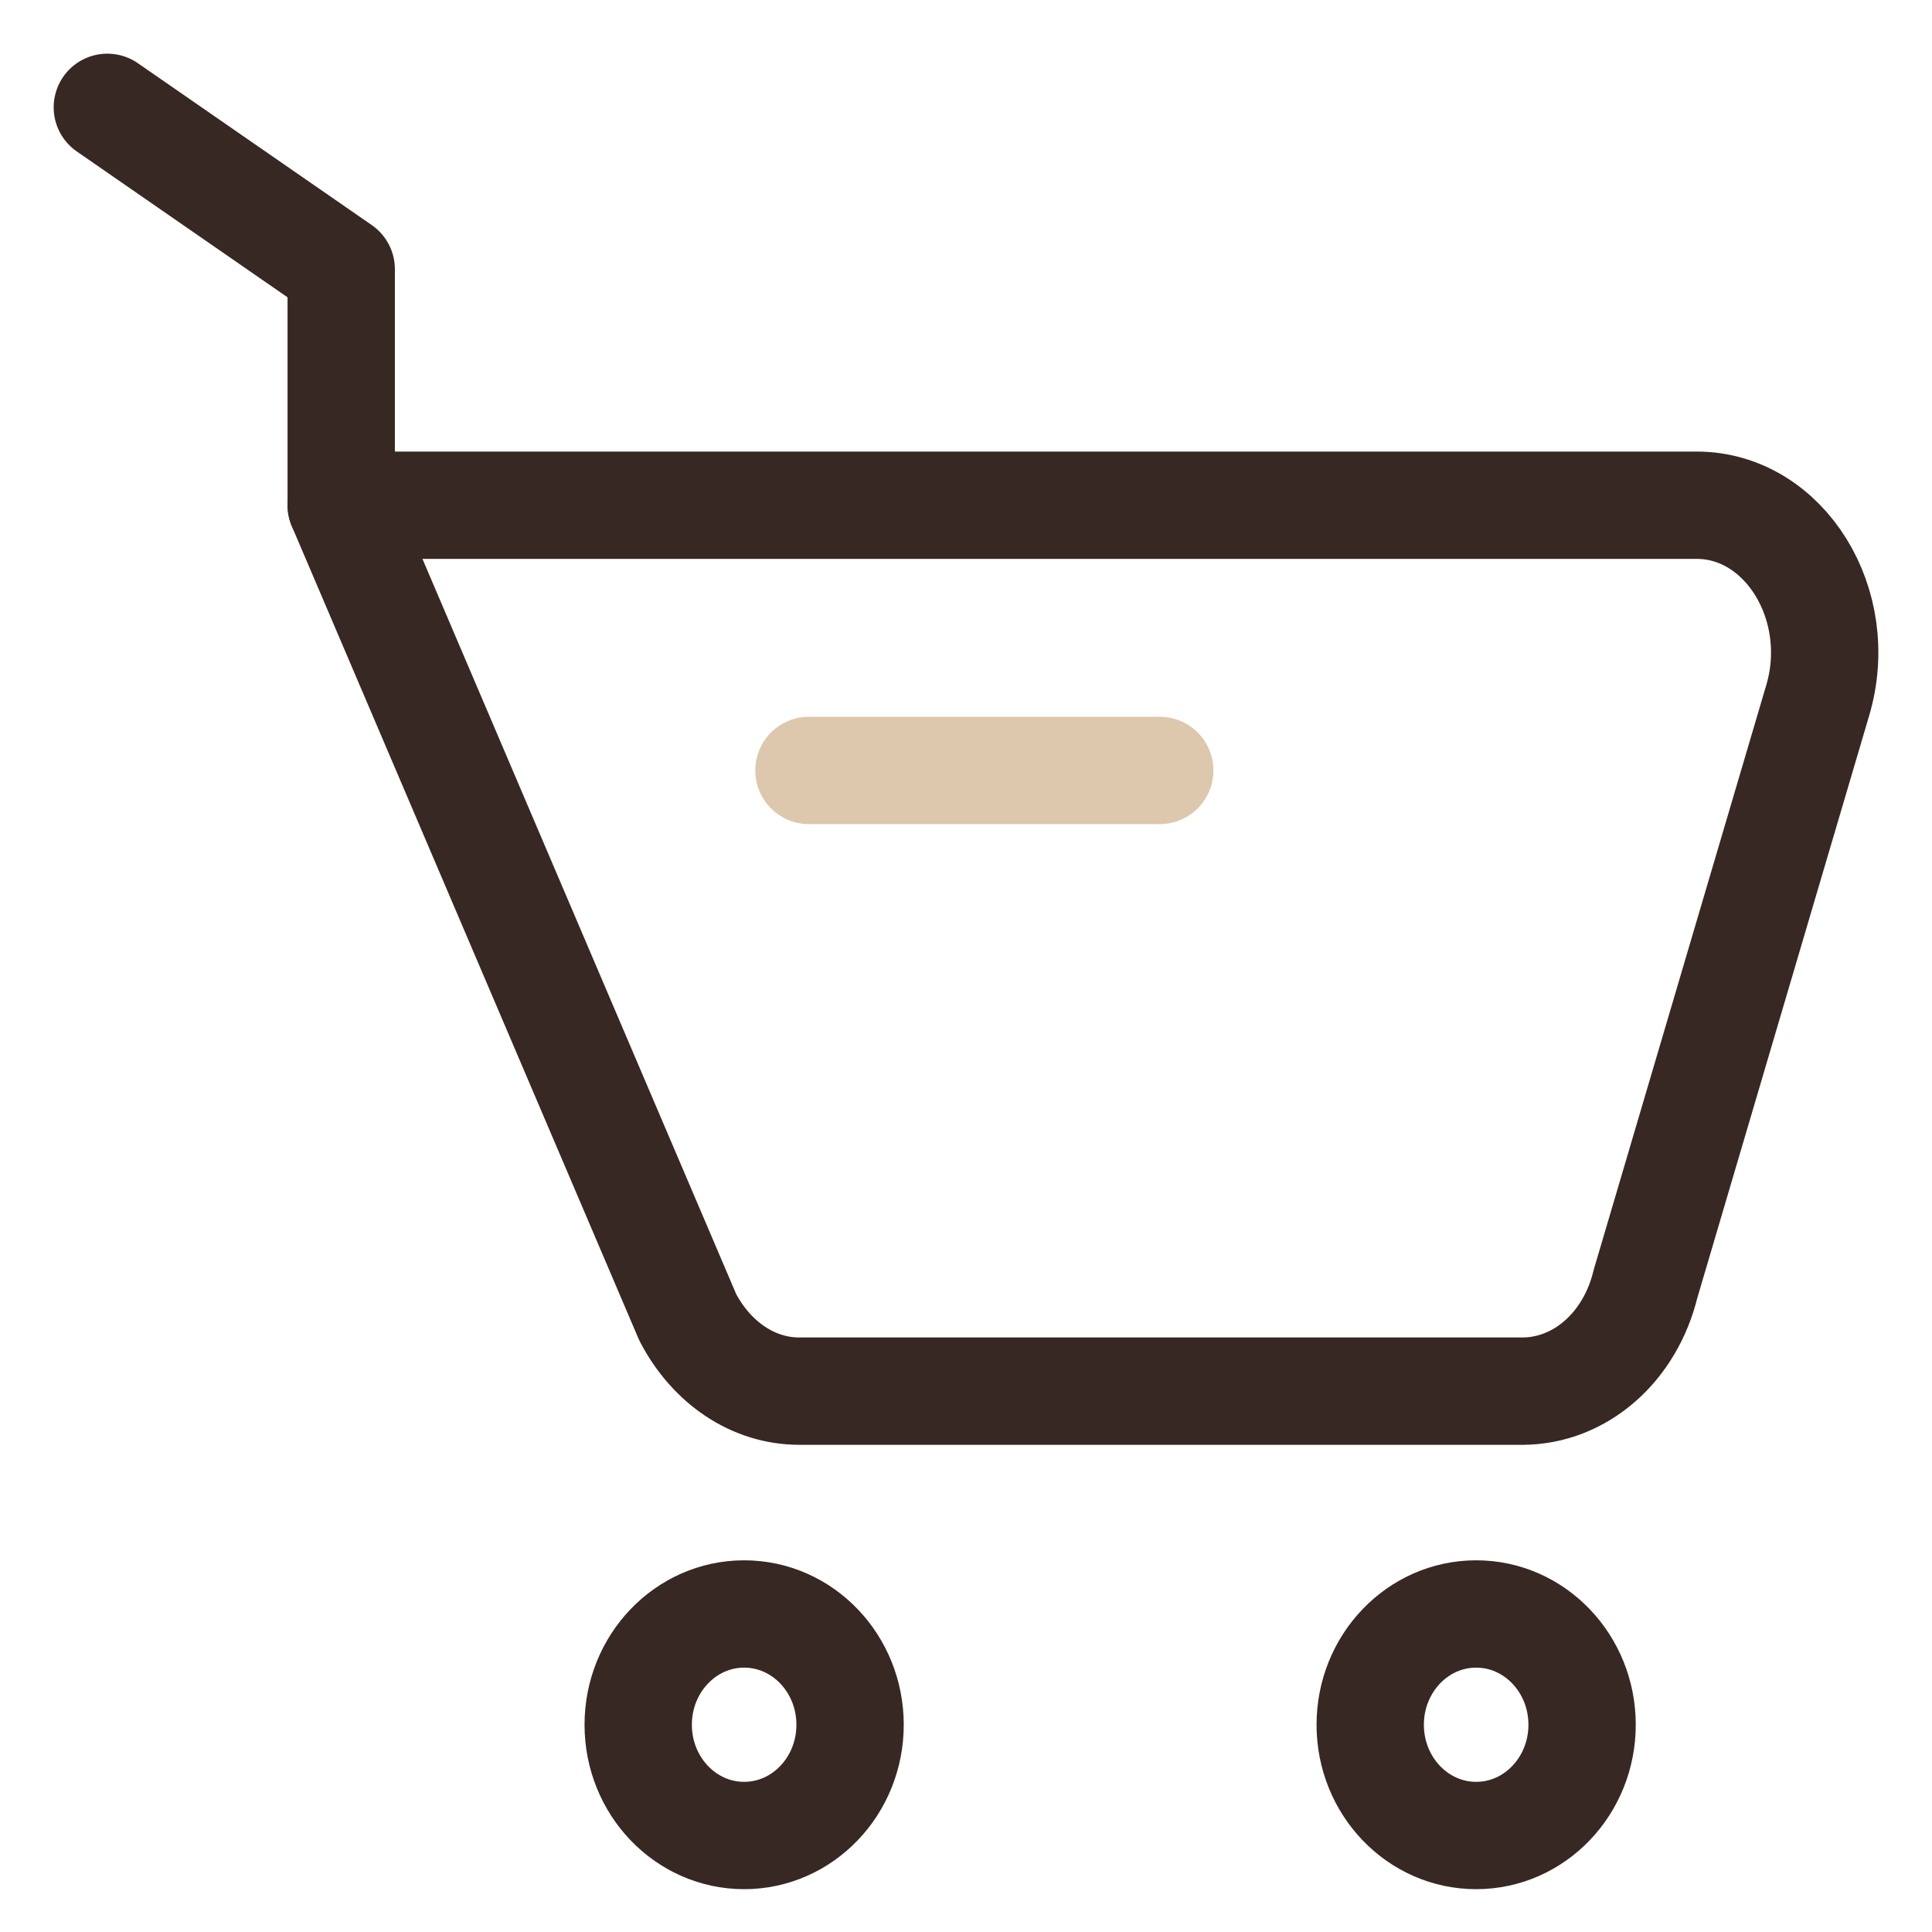
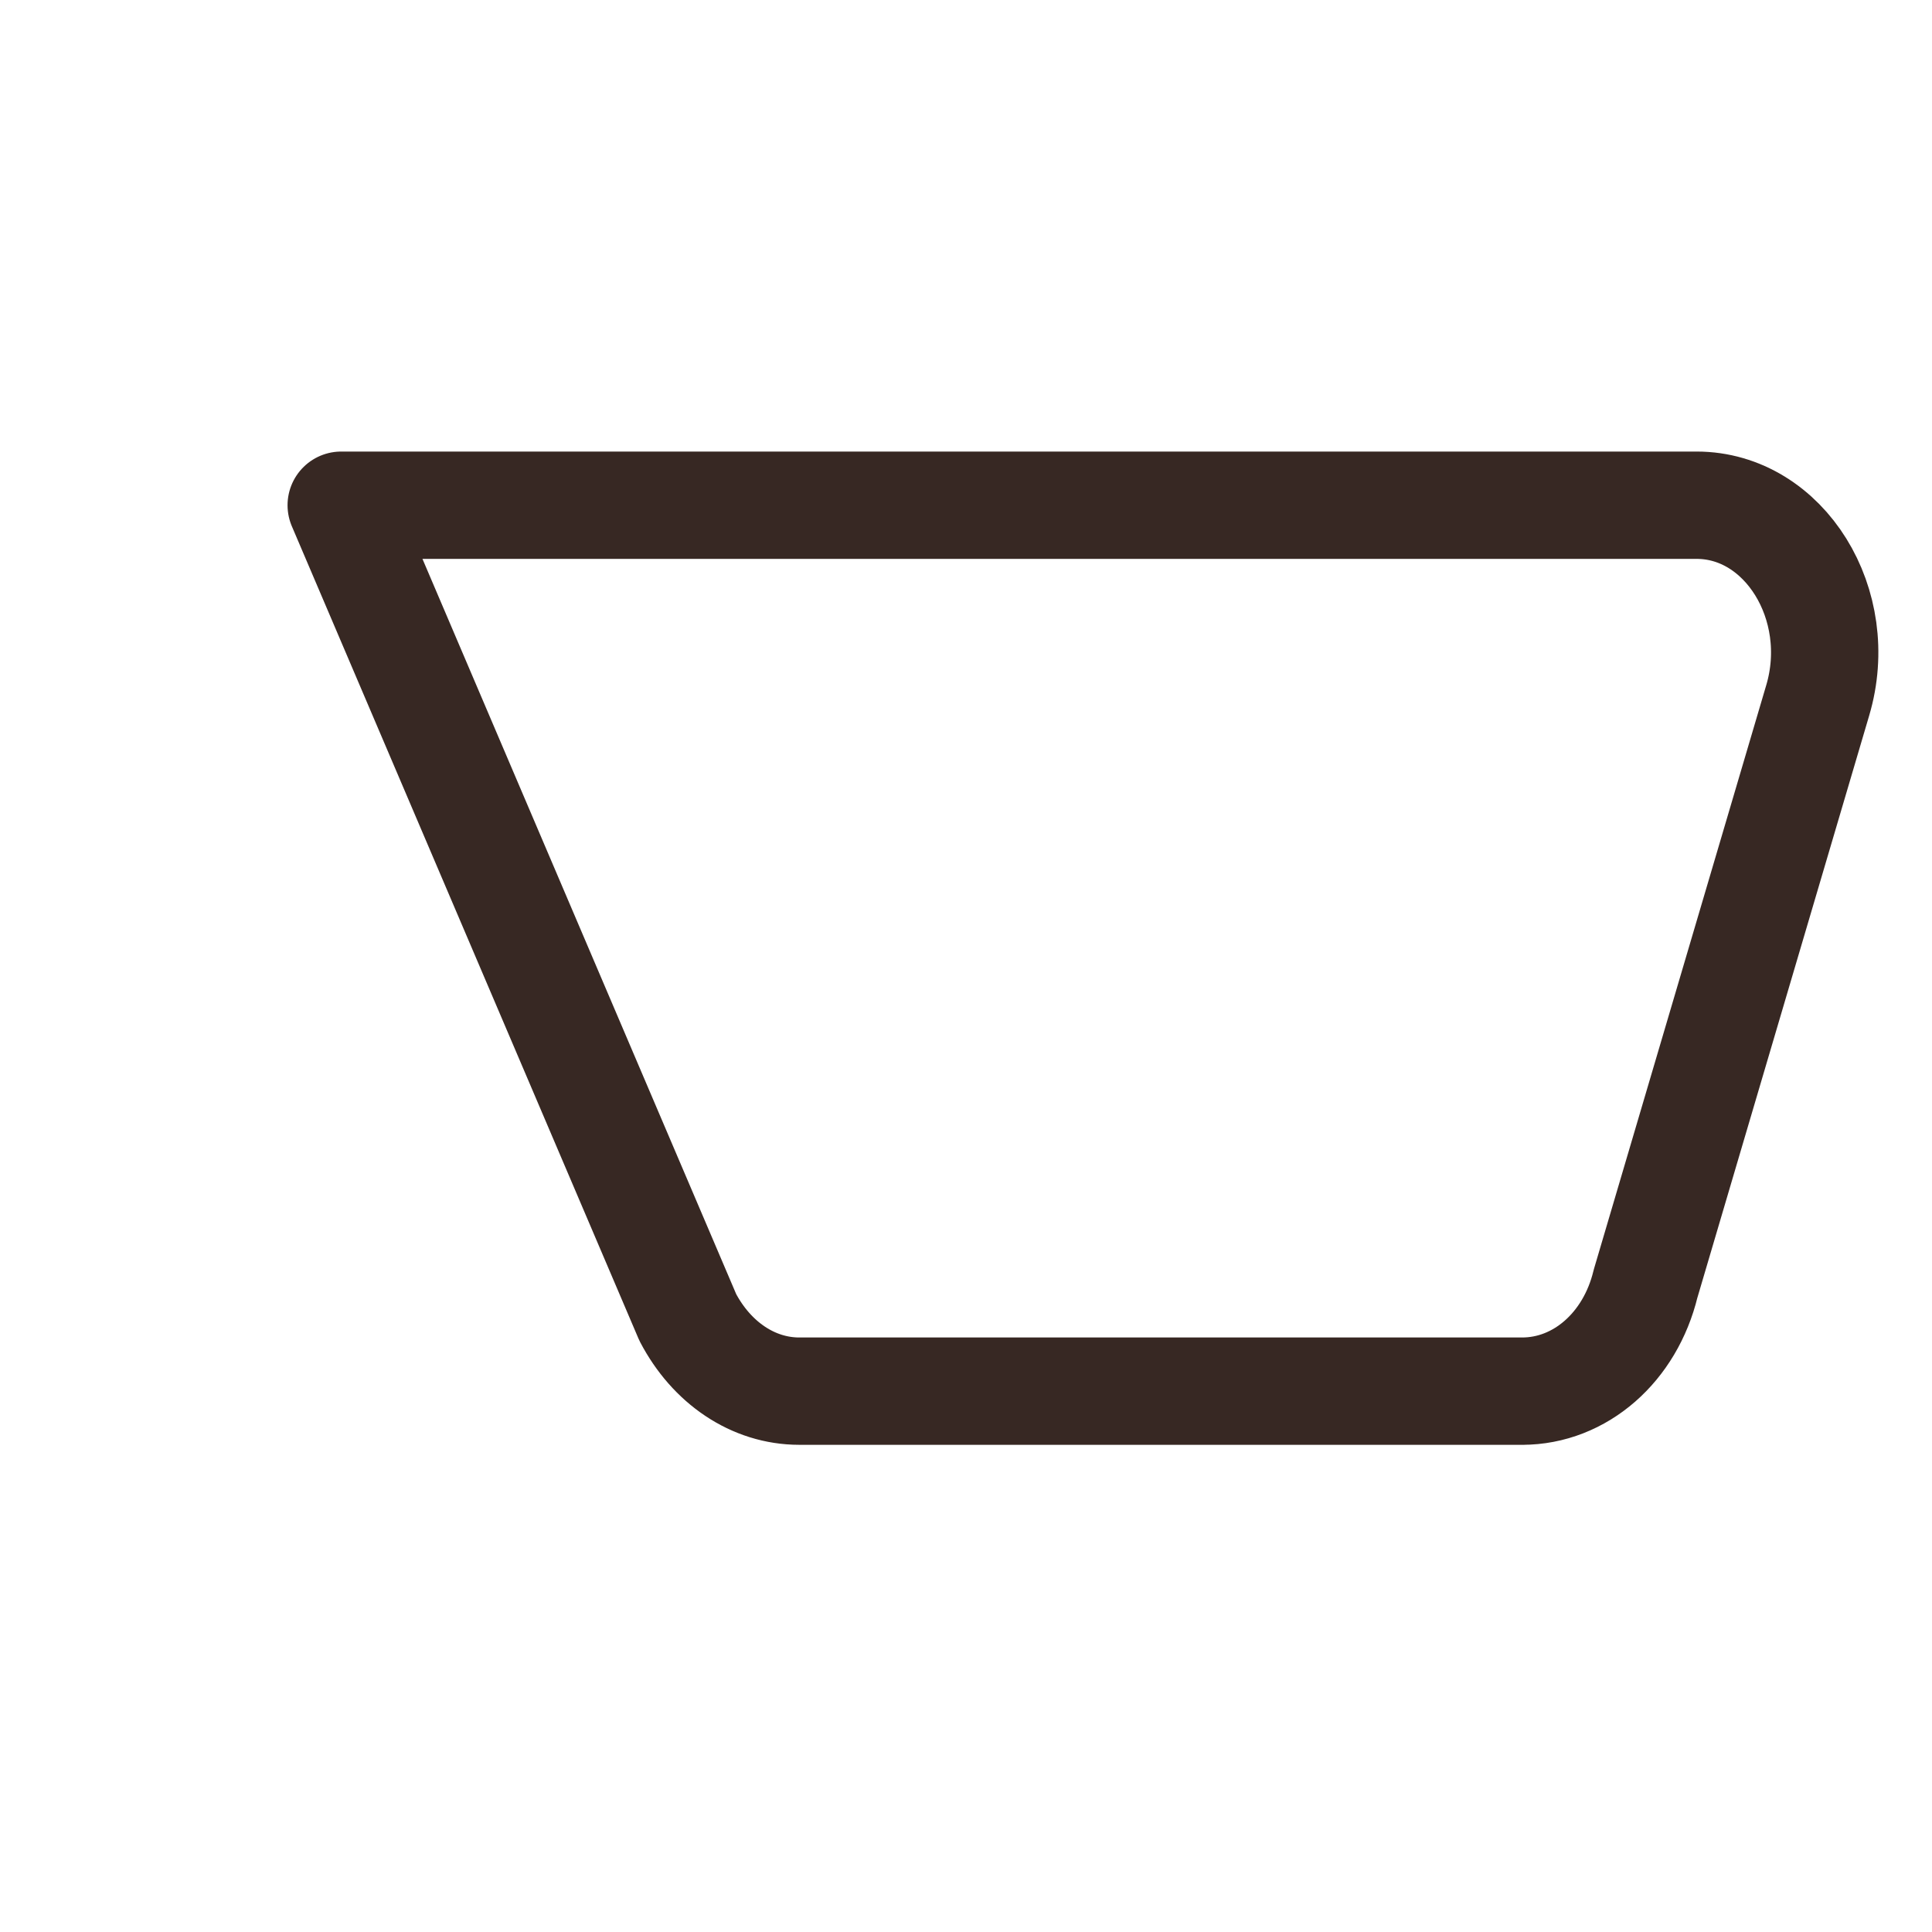
<svg xmlns="http://www.w3.org/2000/svg" width="18" height="18" viewBox="0 0 18 18" fill="none">
-   <path d="M6.933 17.101C7.478 17.101 7.92 16.639 7.92 16.069C7.92 15.499 7.478 15.037 6.933 15.037C6.388 15.037 5.946 15.499 5.946 16.069C5.946 16.639 6.388 17.101 6.933 17.101Z" stroke="#372823" stroke-linecap="round" stroke-linejoin="round" />
-   <path d="M13.753 17.101C14.298 17.101 14.74 16.639 14.74 16.069C14.74 15.499 14.298 15.037 13.753 15.037C13.208 15.037 12.766 15.499 12.766 16.069C12.766 16.639 13.208 17.101 13.753 17.101Z" stroke="#372823" stroke-linecap="round" stroke-linejoin="round" />
  <path d="M14.192 12.961H7.447C7.016 12.961 6.629 12.696 6.408 12.274L3.179 4.707H15.807C16.625 4.707 17.2 5.634 16.935 6.526L15.331 11.961C15.188 12.551 14.723 12.961 14.181 12.961H14.192Z" stroke="#372823" stroke-linecap="round" stroke-linejoin="round" />
-   <path d="M7.537 7.178H10.805" stroke="#DDC7AD" stroke-miterlimit="10" stroke-linecap="round" />
-   <path d="M3.179 4.707V2.508L1 1" stroke="#372823" stroke-linecap="round" stroke-linejoin="round" />
</svg>